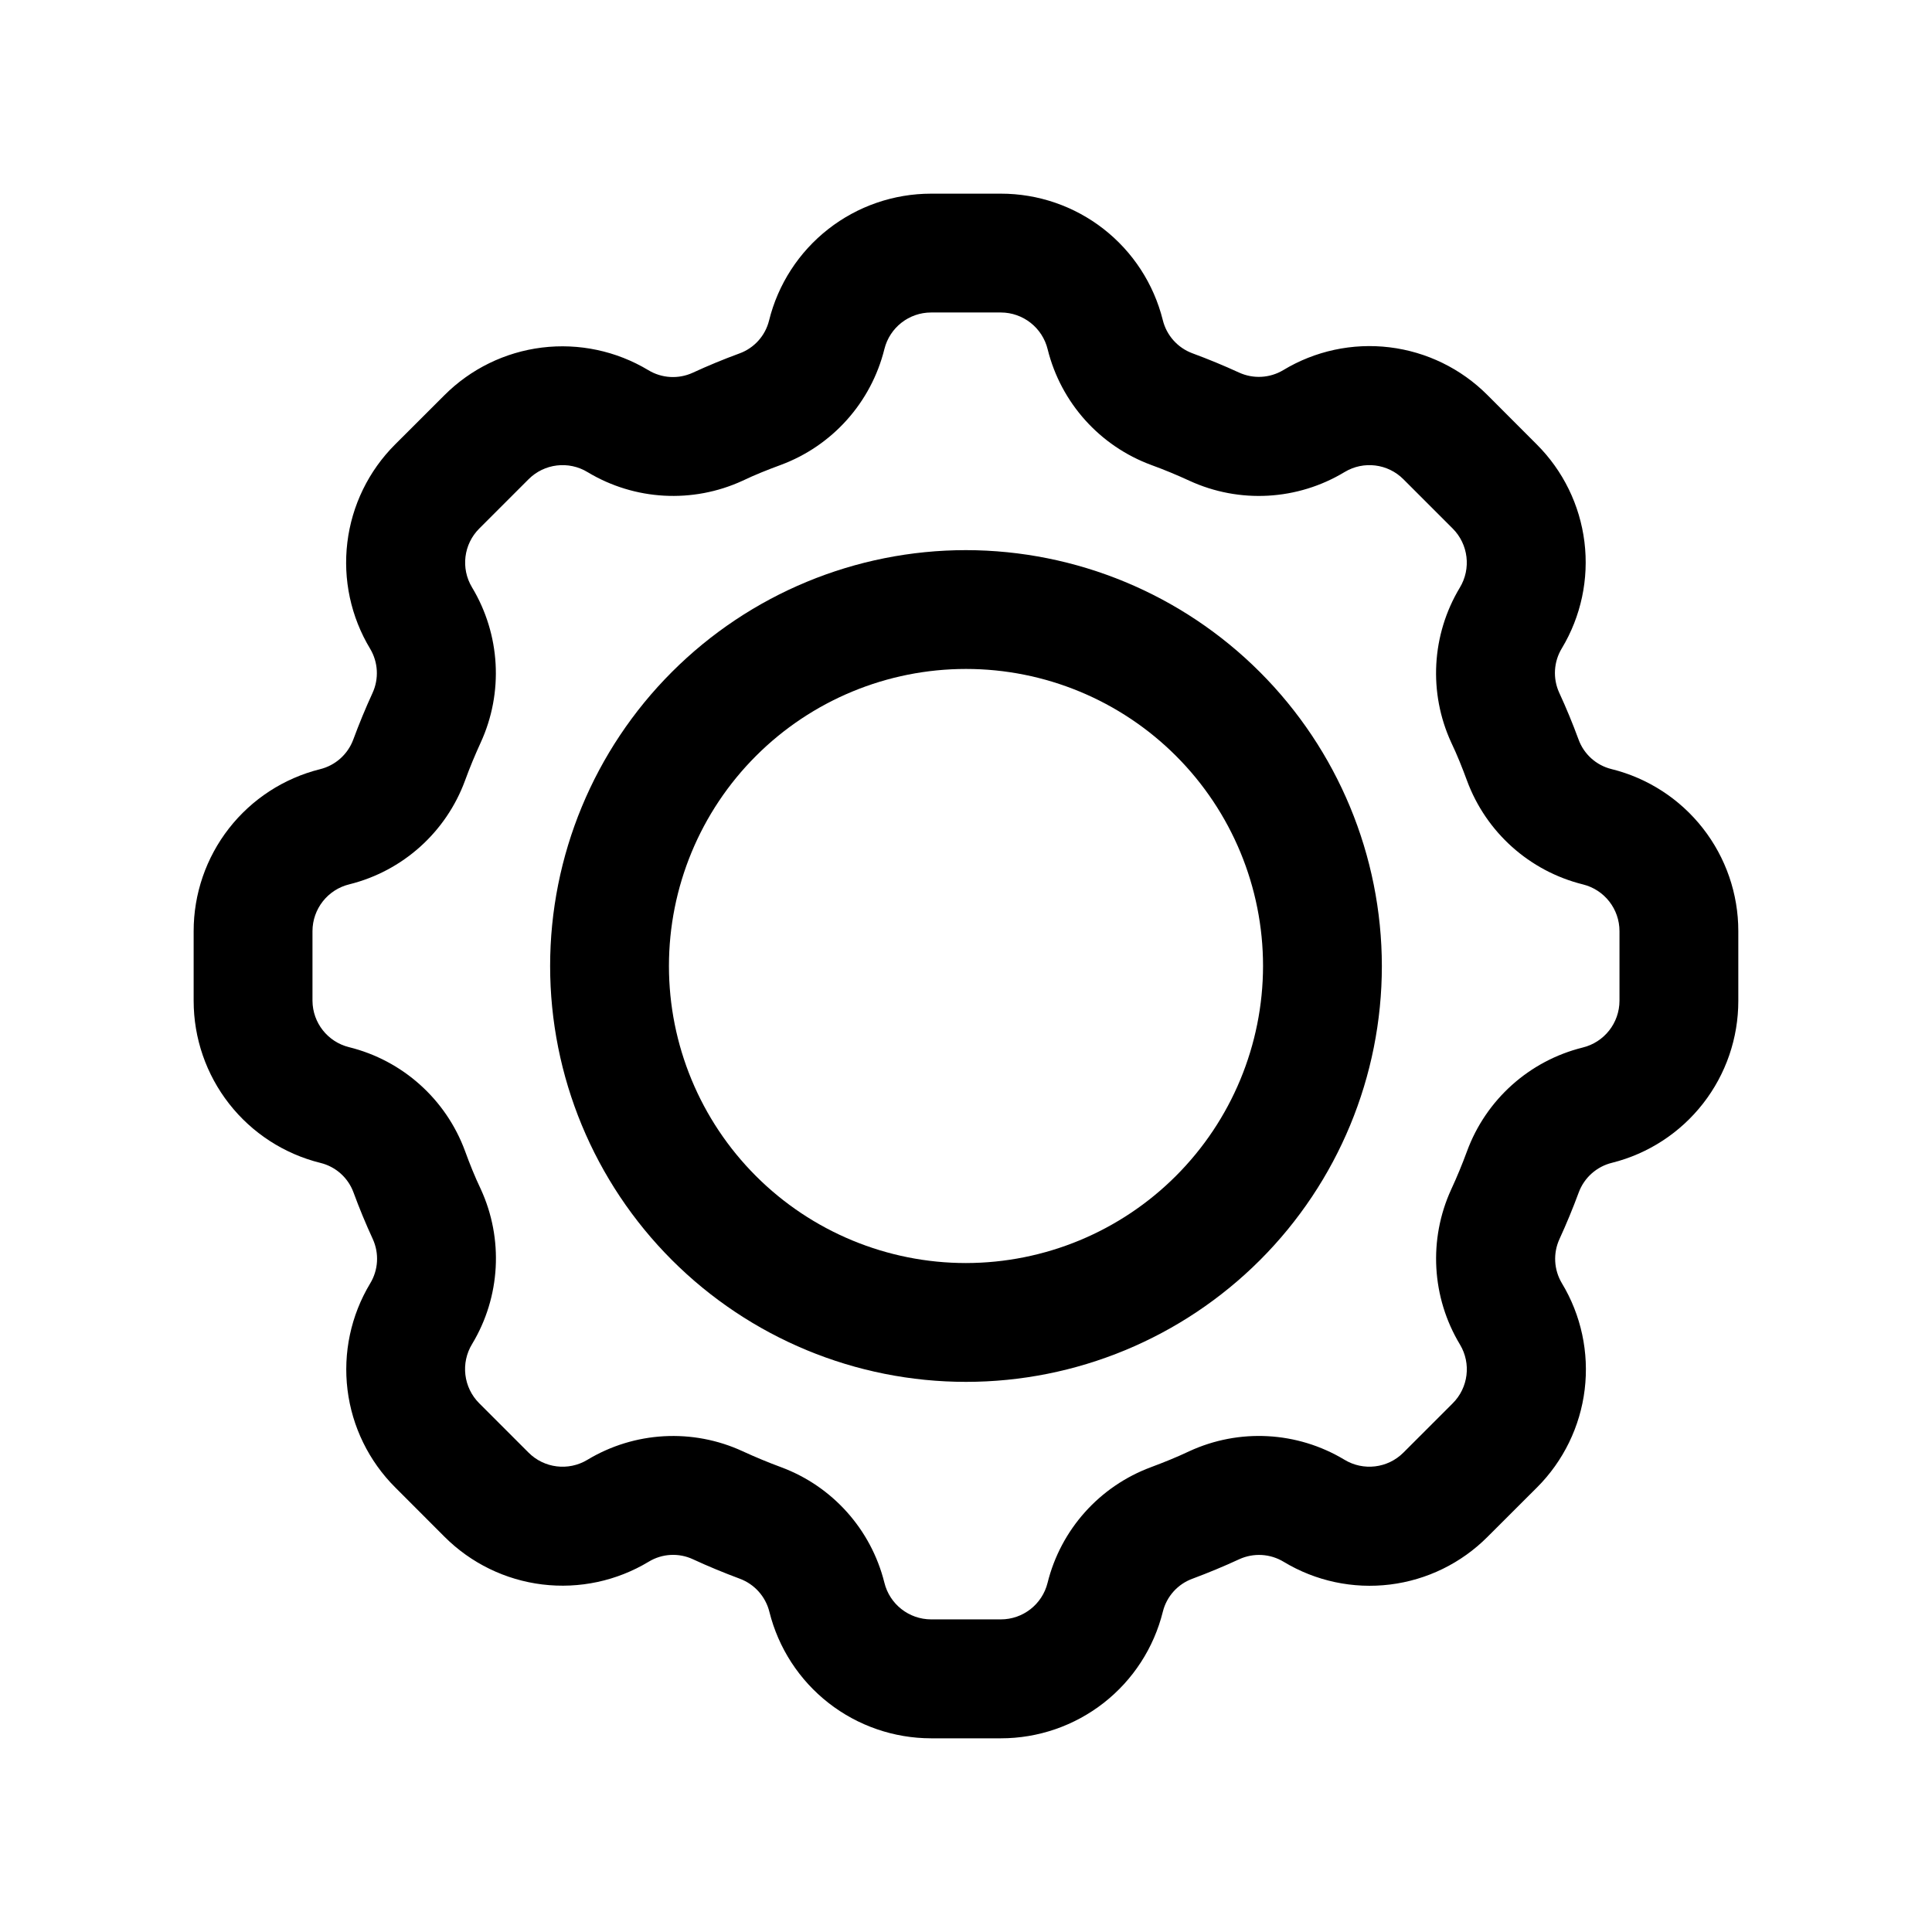
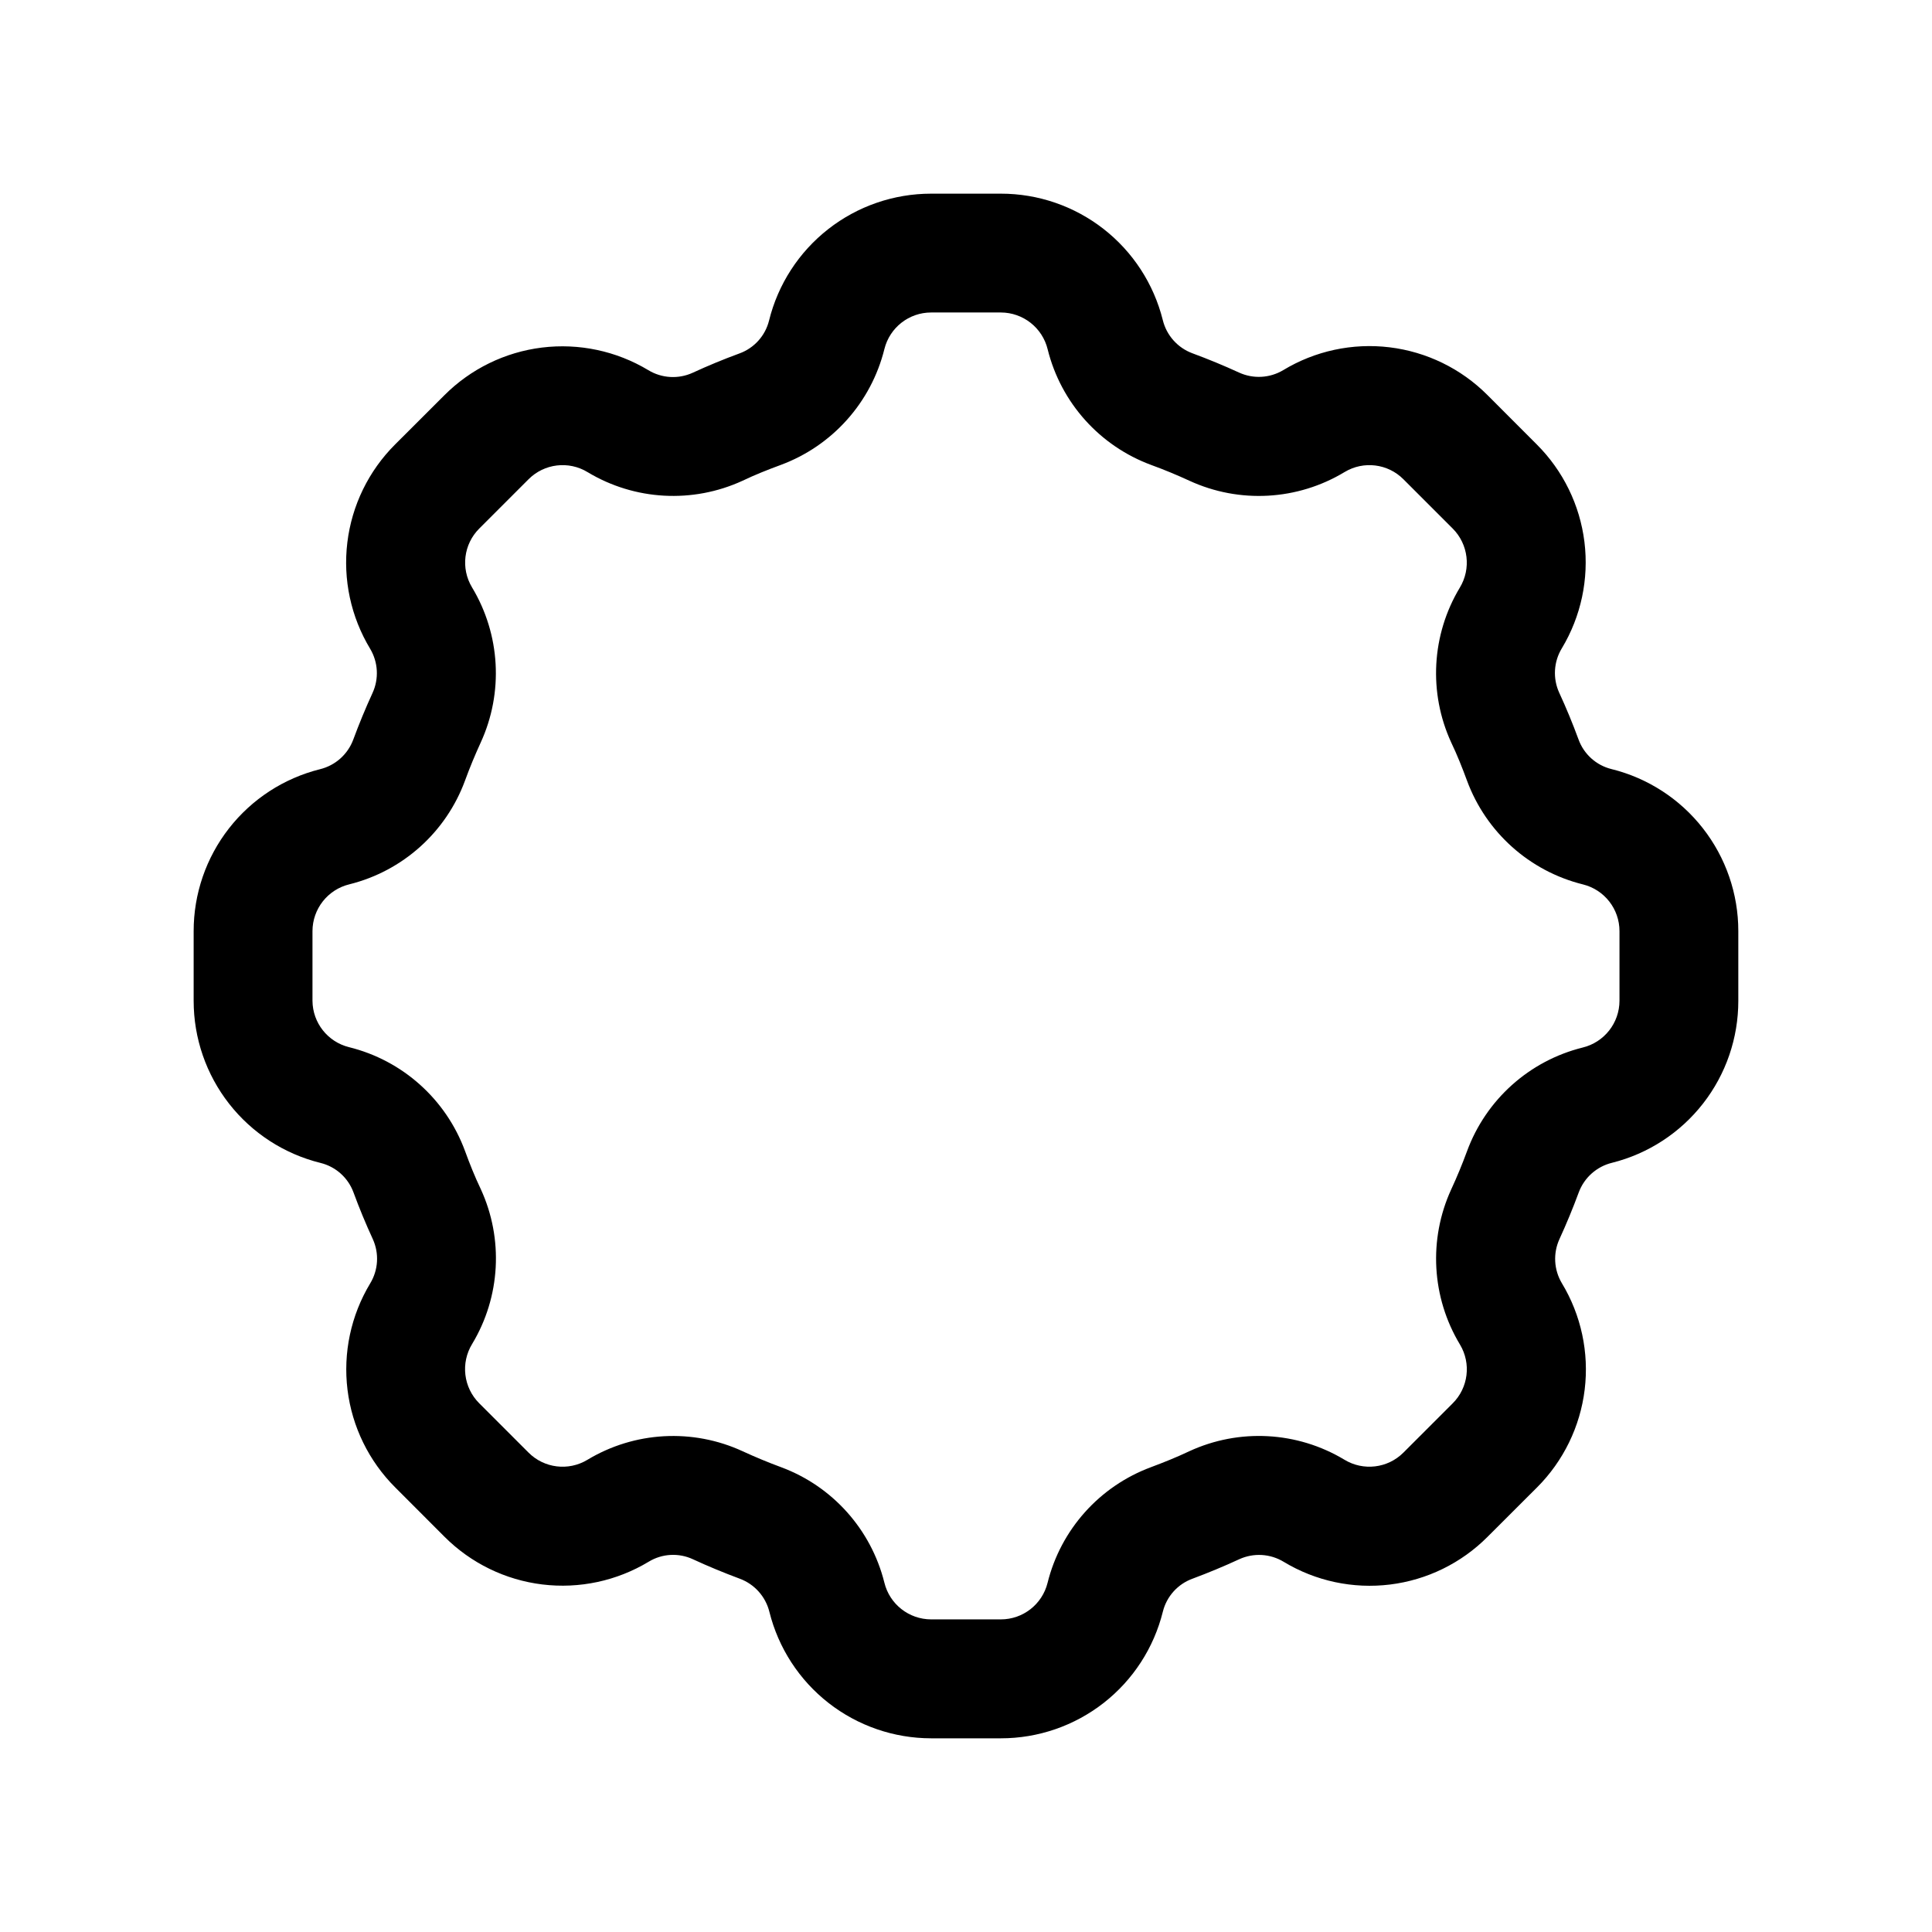
<svg xmlns="http://www.w3.org/2000/svg" fill="#000000" width="800px" height="800px" version="1.1" viewBox="144 144 512 512">
  <g>
-     <path d="m400 289.79c-29.23 0-57.262 11.613-77.93 32.281-20.668 20.668-32.281 48.699-32.281 77.93 0 29.227 11.613 57.258 32.281 77.926 20.668 20.668 48.699 32.281 77.93 32.281 29.227 0 57.258-11.613 77.926-32.281s32.281-48.699 32.281-77.926c-0.035-29.219-11.656-57.234-32.316-77.895-20.66-20.66-48.672-32.281-77.891-32.316zm0 188.93c-20.879 0-40.902-8.293-55.664-23.055-14.766-14.766-23.059-34.789-23.059-55.664 0-20.879 8.293-40.902 23.059-55.664 14.762-14.766 34.785-23.059 55.664-23.059 20.875 0 40.898 8.293 55.664 23.059 14.762 14.762 23.055 34.785 23.055 55.664-0.023 20.867-8.328 40.879-23.086 55.633-14.754 14.758-34.766 23.062-55.633 23.086z" />
    <path d="m571.04 347.81c-4.039-1.004-7.312-3.957-8.723-7.875-1.543-4.199-3.242-8.312-5.102-12.344-1.742-3.801-1.48-8.219 0.691-11.789 5.086-8.457 7.195-18.371 5.988-28.168-1.207-9.793-5.66-18.898-12.648-25.867l-13.066-13.082c-6.984-7-16.113-11.449-25.926-12.645-9.816-1.191-19.746 0.941-28.203 6.062-3.559 2.121-7.93 2.356-11.695 0.629-4.047-1.859-8.172-3.559-12.344-5.102-3.934-1.453-6.887-4.769-7.871-8.848-2.398-9.562-7.922-18.051-15.695-24.113-7.773-6.062-17.352-9.348-27.207-9.344h-18.484c-9.891 0-19.492 3.309-27.277 9.406-7.785 6.094-13.305 14.625-15.672 24.227-1.004 4.035-3.957 7.309-7.875 8.719-4.199 1.543-8.312 3.242-12.344 5.102-3.801 1.742-8.219 1.484-11.789-0.691-8.457-5.082-18.375-7.184-28.164-5.981-9.793 1.207-18.898 5.656-25.871 12.641l-13.082 13.066c-6.992 6.988-11.438 16.117-12.629 25.93-1.195 9.812 0.934 19.738 6.047 28.199 2.121 3.559 2.356 7.934 0.629 11.699-1.859 4.047-3.559 8.172-5.102 12.344v-0.004c-1.453 3.934-4.769 6.887-8.848 7.875-9.562 2.394-18.051 7.918-24.113 15.691s-9.348 17.352-9.344 27.211v18.484c0 9.887 3.309 19.488 9.406 27.273 6.094 7.789 14.625 13.305 24.227 15.676 4.019 0.988 7.285 3.91 8.719 7.793 1.543 4.199 3.25 8.324 5.117 12.375 1.738 3.805 1.473 8.223-0.707 11.793-5.086 8.453-7.195 18.371-5.988 28.164 1.207 9.793 5.66 18.898 12.648 25.867l13.066 13.082c6.984 6.988 16.109 11.438 25.918 12.633 9.809 1.195 19.734-0.93 28.195-6.035 3.551-2.156 7.945-2.398 11.715-0.645 4.047 1.875 8.172 3.574 12.391 5.148 3.922 1.445 6.867 4.742 7.871 8.801 2.383 9.562 7.894 18.055 15.66 24.125 7.766 6.07 17.336 9.371 27.195 9.379h18.484c9.879 0.004 19.473-3.301 27.258-9.387 7.781-6.086 13.301-14.605 15.676-24.195 1.008-4.035 3.957-7.309 7.871-8.723 4.203-1.574 8.312-3.273 12.359-5.148 3.805-1.746 8.23-1.488 11.809 0.691 8.449 5.102 18.371 7.215 28.168 6.008 9.797-1.207 18.902-5.668 25.863-12.668l13.082-13.066h0.004c6.988-6.988 11.434-16.117 12.629-25.93 1.191-9.809-0.938-19.738-6.051-28.199-2.121-3.559-2.356-7.93-0.629-11.695 1.859-4.051 3.559-8.164 5.102-12.344 1.453-3.934 4.773-6.887 8.848-7.871 9.559-2.398 18.043-7.926 24.102-15.699 6.062-7.773 9.348-17.348 9.34-27.203v-18.484c0.004-9.891-3.309-19.492-9.406-27.277-6.094-7.785-14.625-13.305-24.223-15.672zm2.141 61.402v-0.004c-0.008 5.898-4.047 11.02-9.777 12.406-14.137 3.519-25.613 13.816-30.637 27.492-1.258 3.418-2.644 6.785-4.172 10.078v-0.004c-6.082 13.254-5.215 28.652 2.312 41.141 3.012 5.016 2.219 11.438-1.922 15.57l-13.066 13.066c-4.16 4.16-10.625 4.934-15.648 1.875-12.488-7.508-27.883-8.344-41.109-2.234-3.32 1.574-6.691 2.93-10.141 4.219h0.004c-13.648 5.059-23.914 16.539-27.414 30.668-1.414 5.68-6.519 9.668-12.371 9.668h-18.484c-5.883-0.008-11-4.031-12.391-9.746-3.519-14.09-13.762-25.539-27.379-30.59-3.449-1.273-6.816-2.676-10.141-4.203-13.258-6.133-28.695-5.281-41.203 2.266-5.016 3.012-11.438 2.219-15.57-1.922l-13.066-13.066c-4.195-4.18-4.973-10.695-1.875-15.746 7.504-12.461 8.352-27.828 2.269-41.043-1.574-3.289-2.914-6.644-4.172-10.094-5.051-13.703-16.57-24.008-30.75-27.504-5.641-1.406-9.617-6.449-9.668-12.262v-18.484c0.012-5.894 4.051-11.02 9.777-12.406 14.148-3.519 25.629-13.82 30.656-27.508 1.242-3.418 2.644-6.769 4.141-10.043 6.09-13.254 5.227-28.66-2.301-41.156-3.012-5.016-2.219-11.438 1.922-15.57l13.066-13.066c4.16-4.172 10.641-4.949 15.668-1.875 12.465 7.496 27.828 8.344 41.043 2.269 3.289-1.574 6.66-2.914 10.078-4.172 13.699-5.059 24.004-16.574 27.52-30.75 1.414-5.68 6.519-9.668 12.375-9.668h18.484c5.894 0.012 11.02 4.051 12.406 9.777 3.516 14.148 13.82 25.629 27.504 30.656 3.418 1.242 6.769 2.644 10.059 4.156 13.25 6.098 28.66 5.231 41.141-2.316 5.016-3.016 11.441-2.223 15.57 1.922l13.066 13.066c4.156 4.168 4.93 10.637 1.875 15.668-7.496 12.465-8.344 27.828-2.266 41.043 1.574 3.289 2.914 6.66 4.172 10.078 5.055 13.699 16.57 24.004 30.746 27.52 5.68 1.414 9.668 6.519 9.668 12.375z" />
  </g>
</svg>